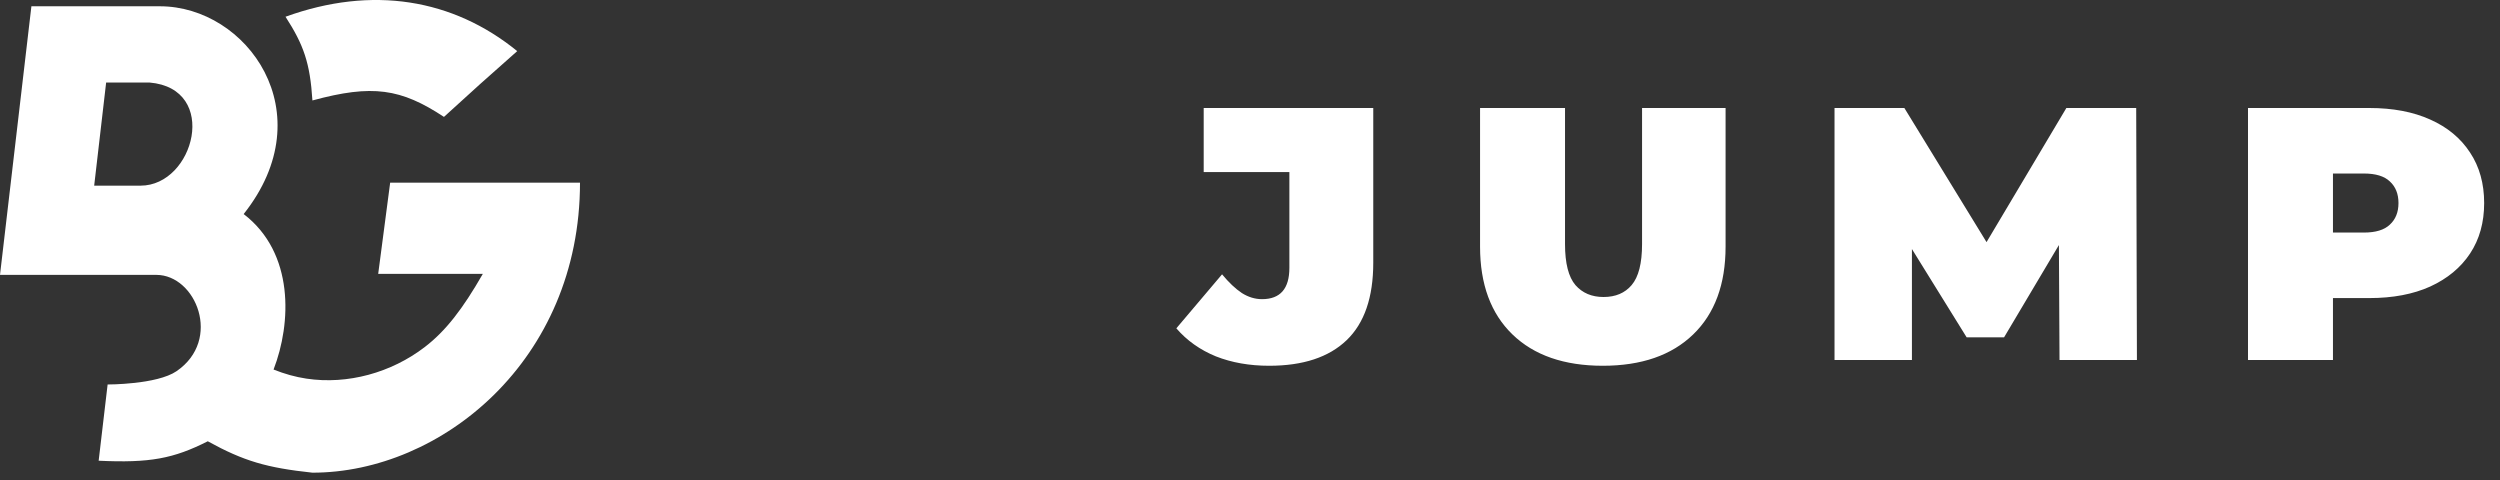
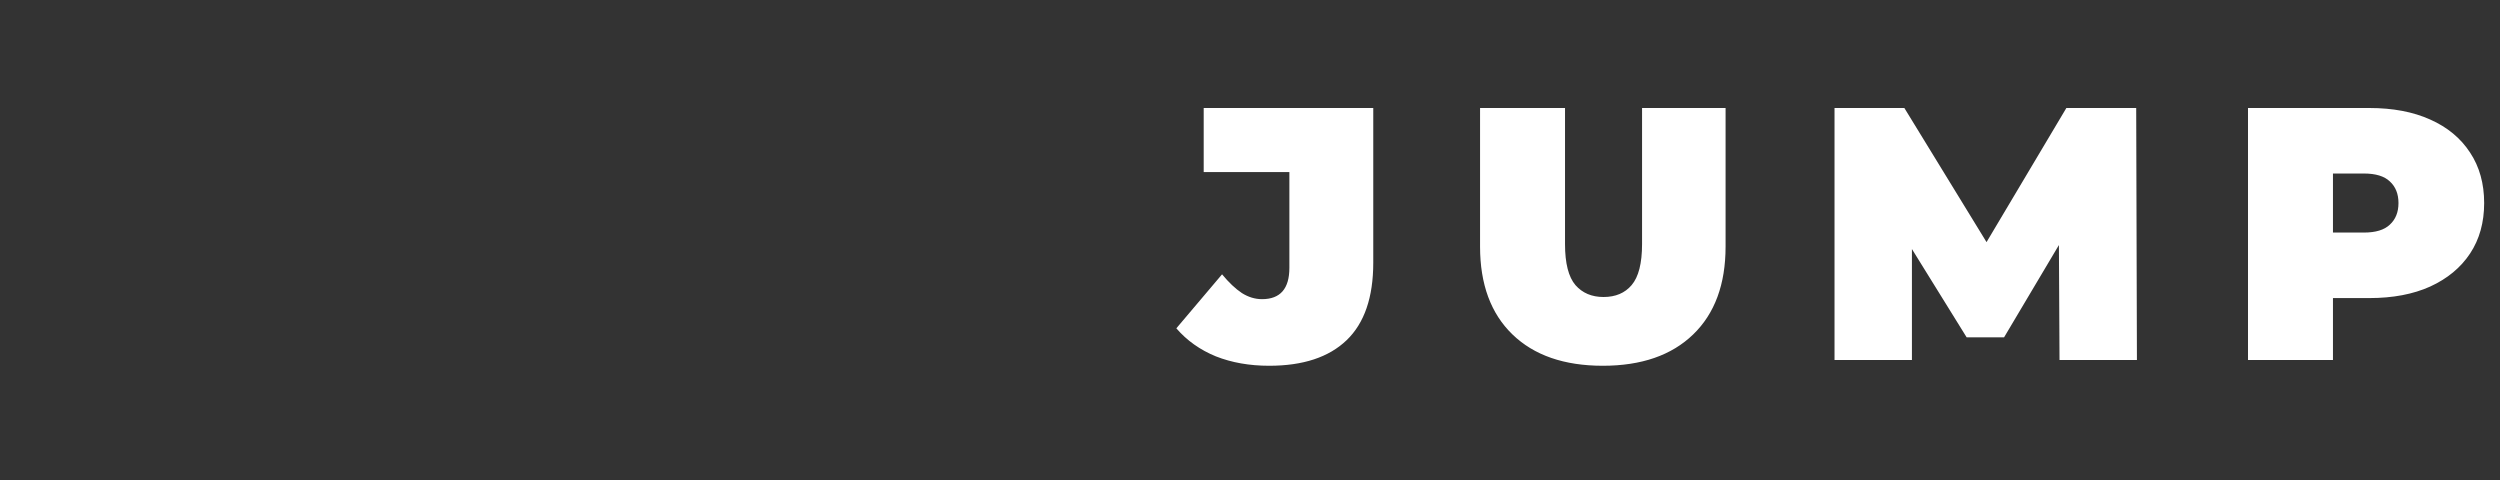
<svg xmlns="http://www.w3.org/2000/svg" width="125" height="24" viewBox="0 0 125 24" fill="none">
  <rect x="0" y="0" width="125" height="24" fill="#333333" stroke="none" />
  <g id="Jump">
    <path id="Section â Heading 4 â CONHEÃA" d="M63.461 18.288C62.477 18.288 61.589 18.132 60.797 17.82C60.005 17.496 59.345 17.028 58.817 16.416L61.103 13.716C61.439 14.124 61.769 14.436 62.093 14.652C62.417 14.856 62.753 14.958 63.101 14.958C64.013 14.958 64.469 14.436 64.469 13.392V8.604H60.185V5.4H68.663V13.14C68.663 14.868 68.219 16.158 67.331 17.01C66.443 17.862 65.153 18.288 63.461 18.288ZM80.141 18.288C78.209 18.288 76.703 17.766 75.623 16.722C74.543 15.678 74.003 14.214 74.003 12.33V5.4H78.251V12.204C78.251 13.164 78.425 13.848 78.773 14.256C79.121 14.652 79.589 14.85 80.177 14.85C80.777 14.85 81.245 14.652 81.581 14.256C81.929 13.848 82.103 13.164 82.103 12.204V5.4H86.279V12.33C86.279 14.214 85.739 15.678 84.659 16.722C83.579 17.766 82.073 18.288 80.141 18.288ZM91.726 18V5.4H95.218L100.258 13.626H98.422L103.318 5.4H106.81L106.846 18H102.976L102.94 11.232H103.552L100.204 16.866H98.332L94.84 11.232H95.596V18H91.726ZM112.4 18V5.4H118.466C119.642 5.4 120.656 5.592 121.508 5.976C122.372 6.36 123.038 6.912 123.506 7.632C123.974 8.34 124.208 9.18 124.208 10.152C124.208 11.124 123.974 11.964 123.506 12.672C123.038 13.38 122.372 13.932 121.508 14.328C120.656 14.712 119.642 14.904 118.466 14.904H114.758L116.648 13.086V18H112.4ZM116.648 13.554L114.758 11.628H118.196C118.784 11.628 119.216 11.496 119.492 11.232C119.78 10.968 119.924 10.608 119.924 10.152C119.924 9.696 119.78 9.336 119.492 9.072C119.216 8.808 118.784 8.676 118.196 8.676H114.758L116.648 6.75V13.554Z" fill="white" />
-     <path id="Vector Big Gym Icon" fill-rule="evenodd" clip-rule="evenodd" d="M15.621 5.023C15.503 3.158 15.189 2.252 14.276 0.837C18.611 -0.732 22.647 -0.06 25.861 2.556C24.407 3.836 23.607 4.557 22.198 5.845C20.045 4.426 18.62 4.206 15.621 5.023ZM19.508 9.134L18.91 13.693H24.142C23.137 15.444 22.291 16.548 21.227 17.361C19.565 18.632 17.387 19.242 15.319 18.931C14.767 18.848 14.233 18.698 13.678 18.477C14.575 16.16 14.724 12.647 12.183 10.703C16.219 5.621 12.332 0.314 7.997 0.314H1.57L0 13.744H7.816C9.799 13.744 11.12 16.989 8.829 18.558C7.845 19.232 5.381 19.224 5.381 19.224L4.933 23.036C7.495 23.158 8.677 22.929 10.389 22.064C12.188 23.056 13.342 23.389 15.621 23.634C22.049 23.634 29 18.028 29 9.134H19.508ZM5.307 4.126L4.709 9.283H7.026C9.716 9.283 10.987 4.425 7.474 4.126H5.307Z" fill="white" />
  </g>
</svg>